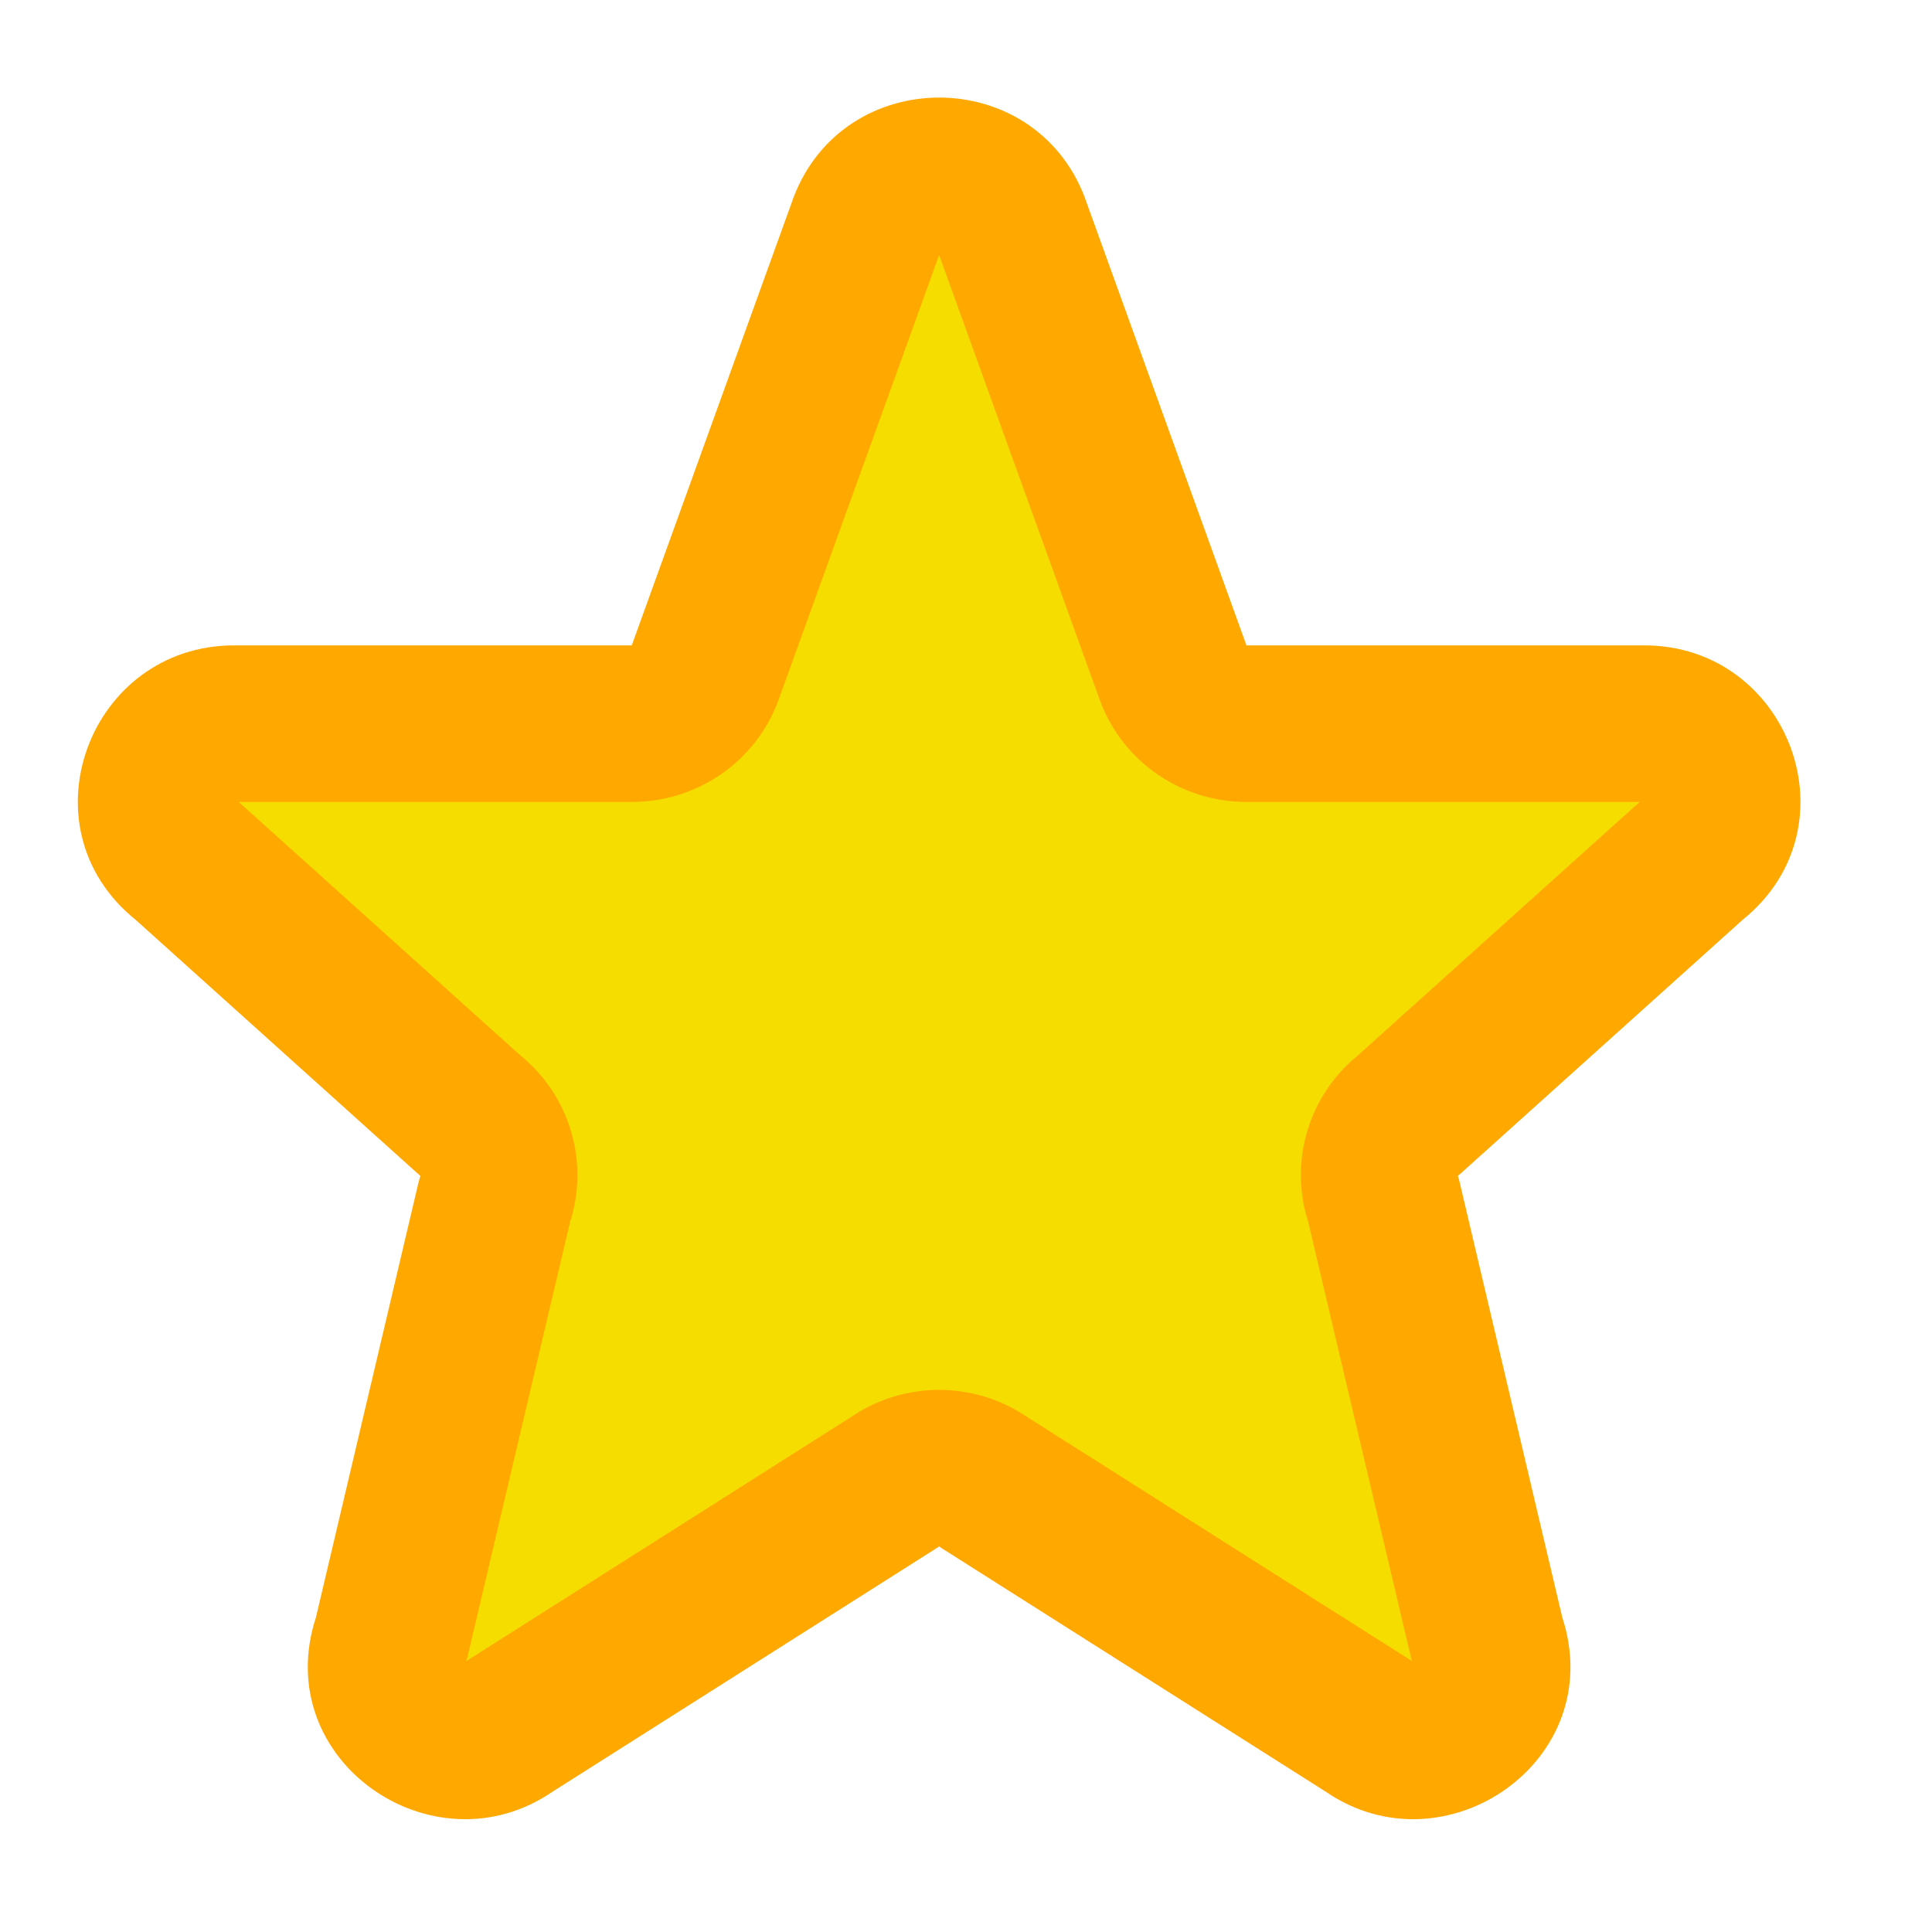
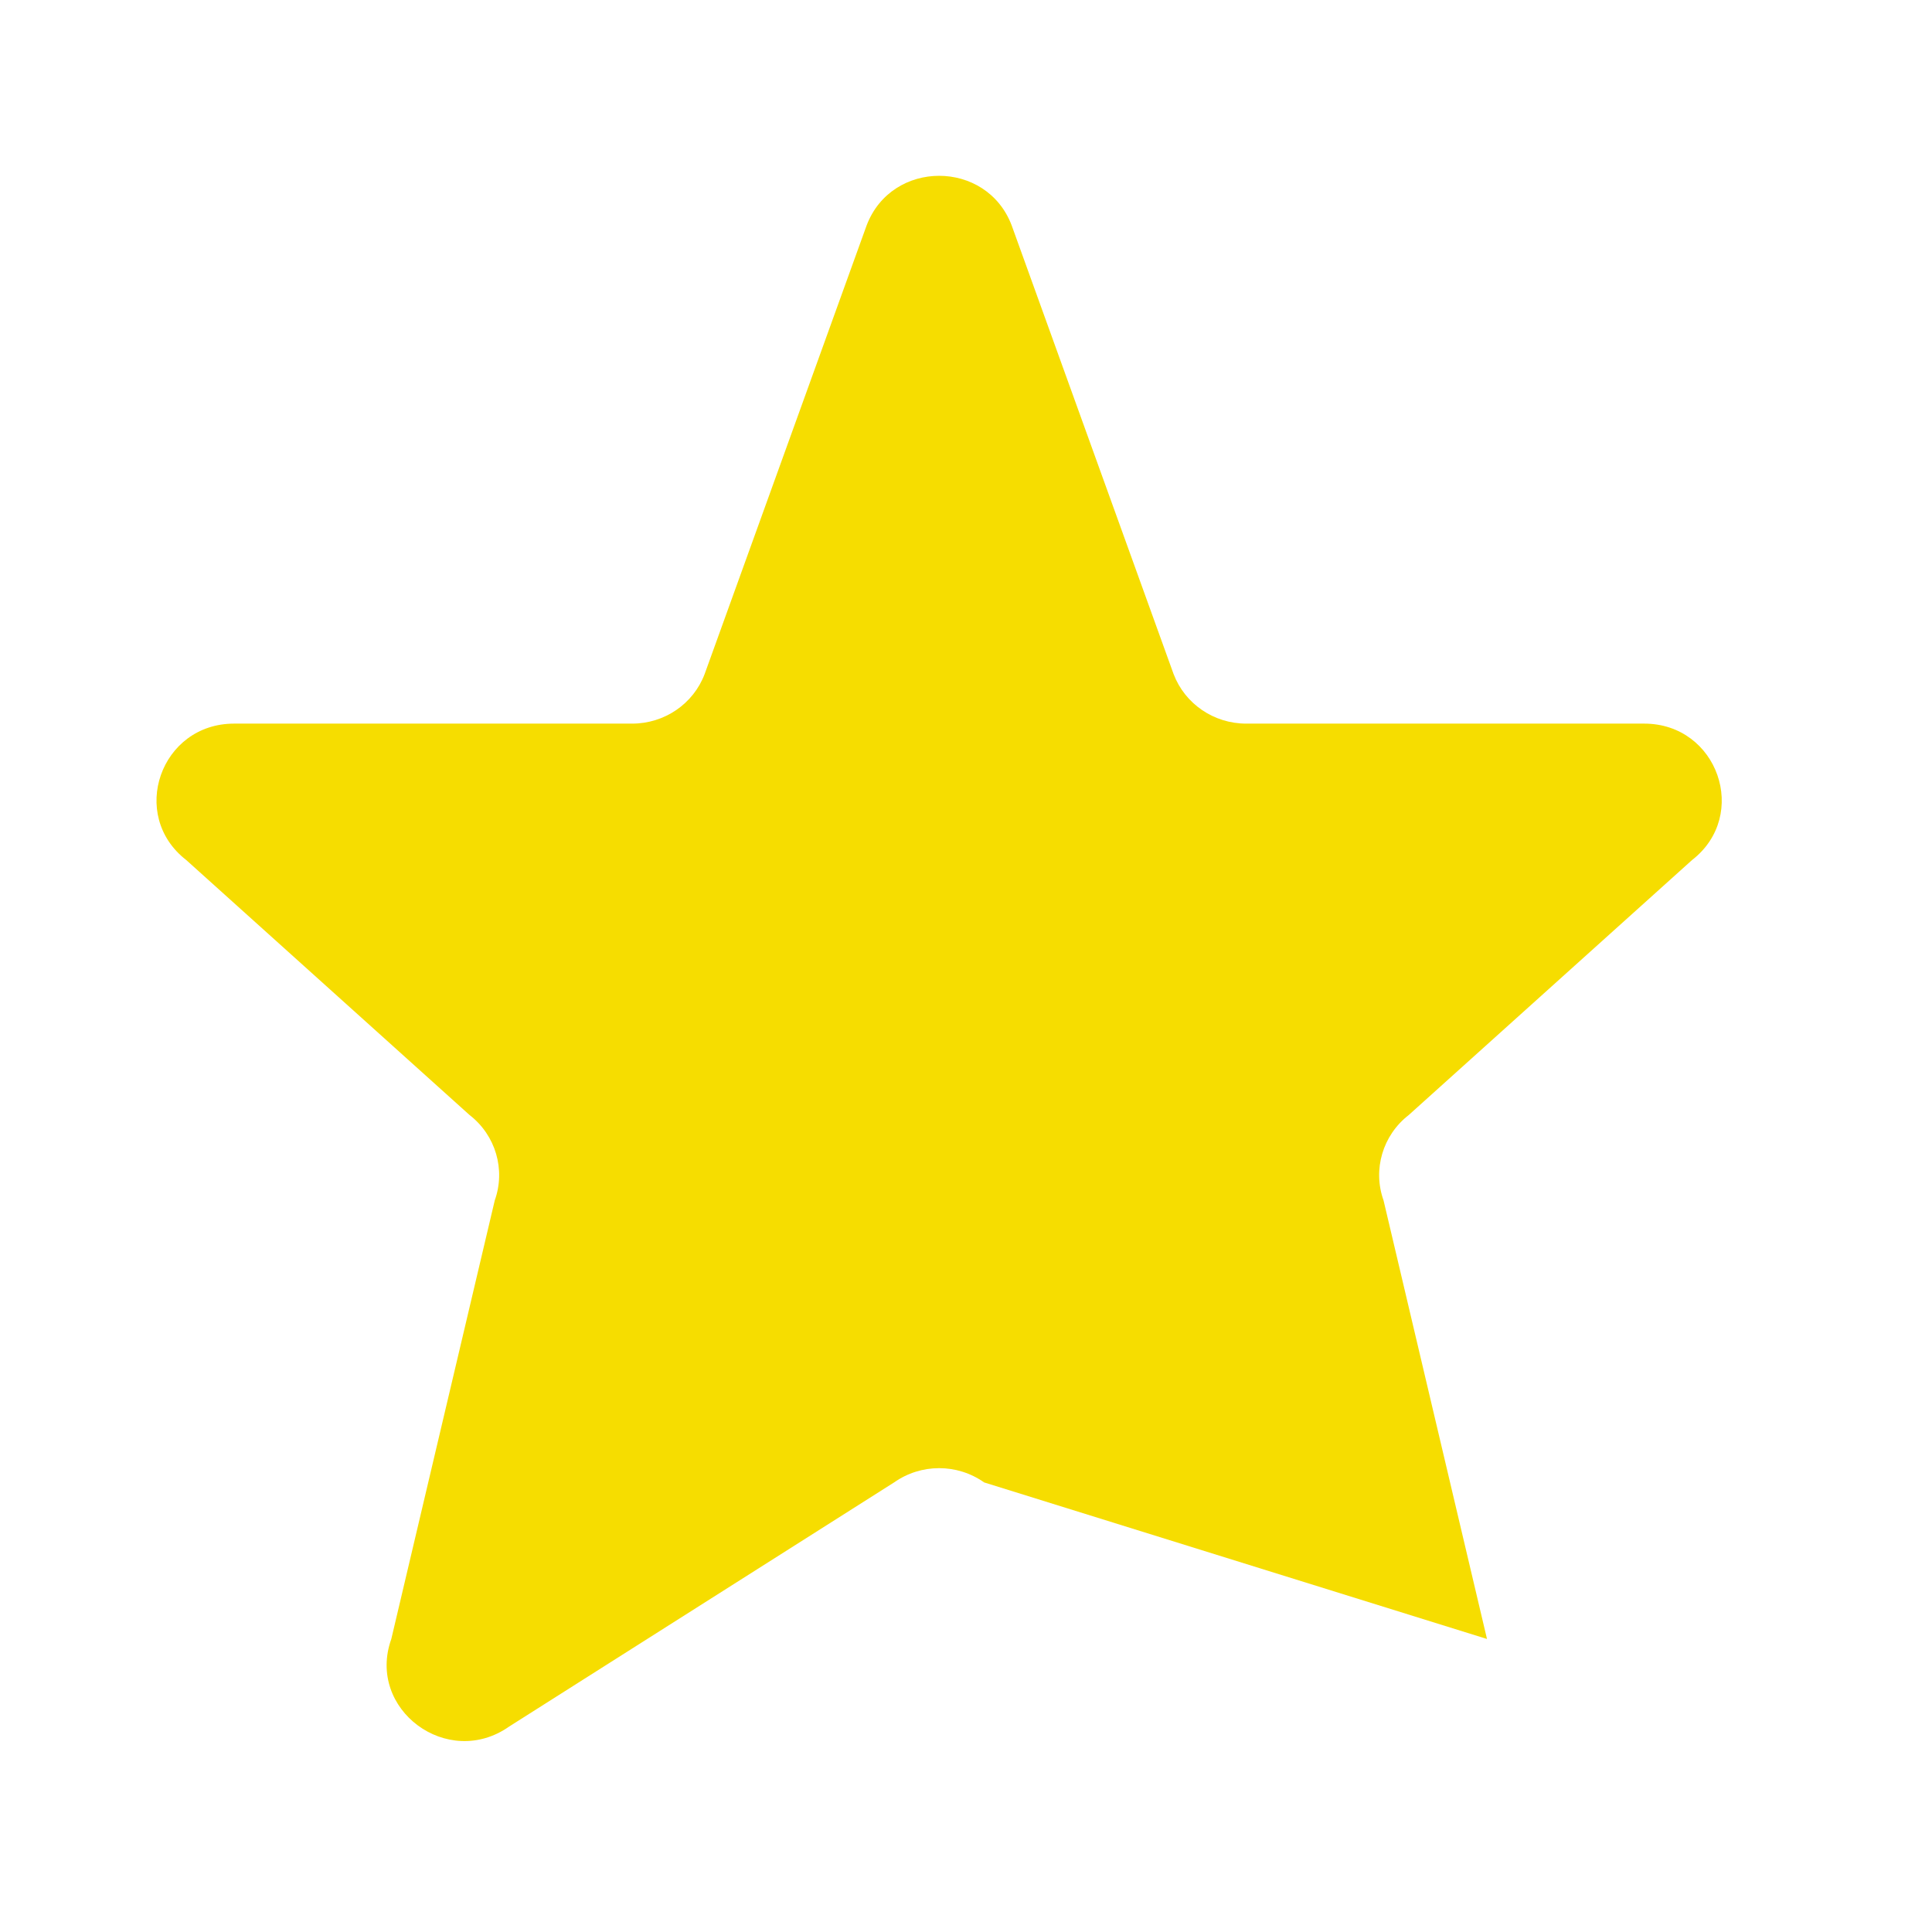
<svg xmlns="http://www.w3.org/2000/svg" width="24" height="24" viewBox="0 0 24 24" fill="none">
-   <path d="M10.766 2.799C11.078 1.979 12.255 1.979 12.567 2.799L14.579 8.374C14.72 8.744 15.079 8.989 15.48 8.989H20.425C21.338 8.989 21.737 10.127 21.019 10.684L17.5 13.851C17.176 14.102 17.05 14.529 17.187 14.912L18.472 20.36C18.785 21.234 17.771 21.986 17.006 21.447L12.225 18.415C11.891 18.179 11.442 18.179 11.107 18.415L6.326 21.447C5.562 21.986 4.548 21.234 4.861 20.36L6.146 14.912C6.283 14.529 6.157 14.102 5.833 13.851L2.314 10.684C1.595 10.127 1.994 8.989 2.908 8.989H7.853C8.254 8.989 8.613 8.744 8.753 8.374L10.766 2.799Z" fill="#F6DD00" />
-   <path fill-rule="evenodd" clip-rule="evenodd" d="M11.666 3.168L9.668 8.704L9.662 8.719C9.376 9.473 8.651 9.962 7.853 9.962H2.965L6.461 13.108C7.074 13.604 7.323 14.425 7.082 15.179L5.807 20.583C5.803 20.6 5.798 20.617 5.793 20.634C5.798 20.631 5.802 20.629 5.806 20.626L10.57 17.604C11.23 17.153 12.102 17.153 12.762 17.604L17.527 20.626C17.531 20.629 17.535 20.631 17.539 20.634C17.534 20.617 17.53 20.6 17.526 20.583L16.251 15.179C16.009 14.425 16.259 13.604 16.871 13.108L20.368 9.962H15.48C14.682 9.962 13.957 9.473 13.671 8.72L13.665 8.704L11.666 3.168ZM9.857 2.454C10.487 0.798 12.846 0.798 13.476 2.454L13.481 2.469L15.484 8.017H20.425C22.221 8.017 23.076 10.276 21.647 11.427L18.15 14.573C18.137 14.585 18.124 14.596 18.11 14.607C18.119 14.634 18.127 14.661 18.133 14.689L19.407 20.091C19.989 21.87 17.949 23.272 16.469 22.257L11.704 19.236C11.692 19.227 11.679 19.219 11.666 19.21C11.666 19.21 11.666 19.21 11.666 19.21C11.666 19.21 11.666 19.21 11.666 19.21C11.654 19.219 11.641 19.227 11.628 19.236L6.864 22.257C5.383 23.272 3.344 21.87 3.925 20.091L5.199 14.689C5.206 14.661 5.214 14.634 5.222 14.607C5.209 14.596 5.196 14.585 5.183 14.573L1.686 11.427C0.256 10.276 1.112 8.017 2.908 8.017H7.848L9.852 2.469L9.857 2.454Z" fill="#FFA800" />
+   <path d="M10.766 2.799C11.078 1.979 12.255 1.979 12.567 2.799L14.579 8.374C14.72 8.744 15.079 8.989 15.48 8.989H20.425C21.338 8.989 21.737 10.127 21.019 10.684L17.5 13.851C17.176 14.102 17.05 14.529 17.187 14.912L18.472 20.36L12.225 18.415C11.891 18.179 11.442 18.179 11.107 18.415L6.326 21.447C5.562 21.986 4.548 21.234 4.861 20.36L6.146 14.912C6.283 14.529 6.157 14.102 5.833 13.851L2.314 10.684C1.595 10.127 1.994 8.989 2.908 8.989H7.853C8.254 8.989 8.613 8.744 8.753 8.374L10.766 2.799Z" fill="#F6DD00" />
</svg>